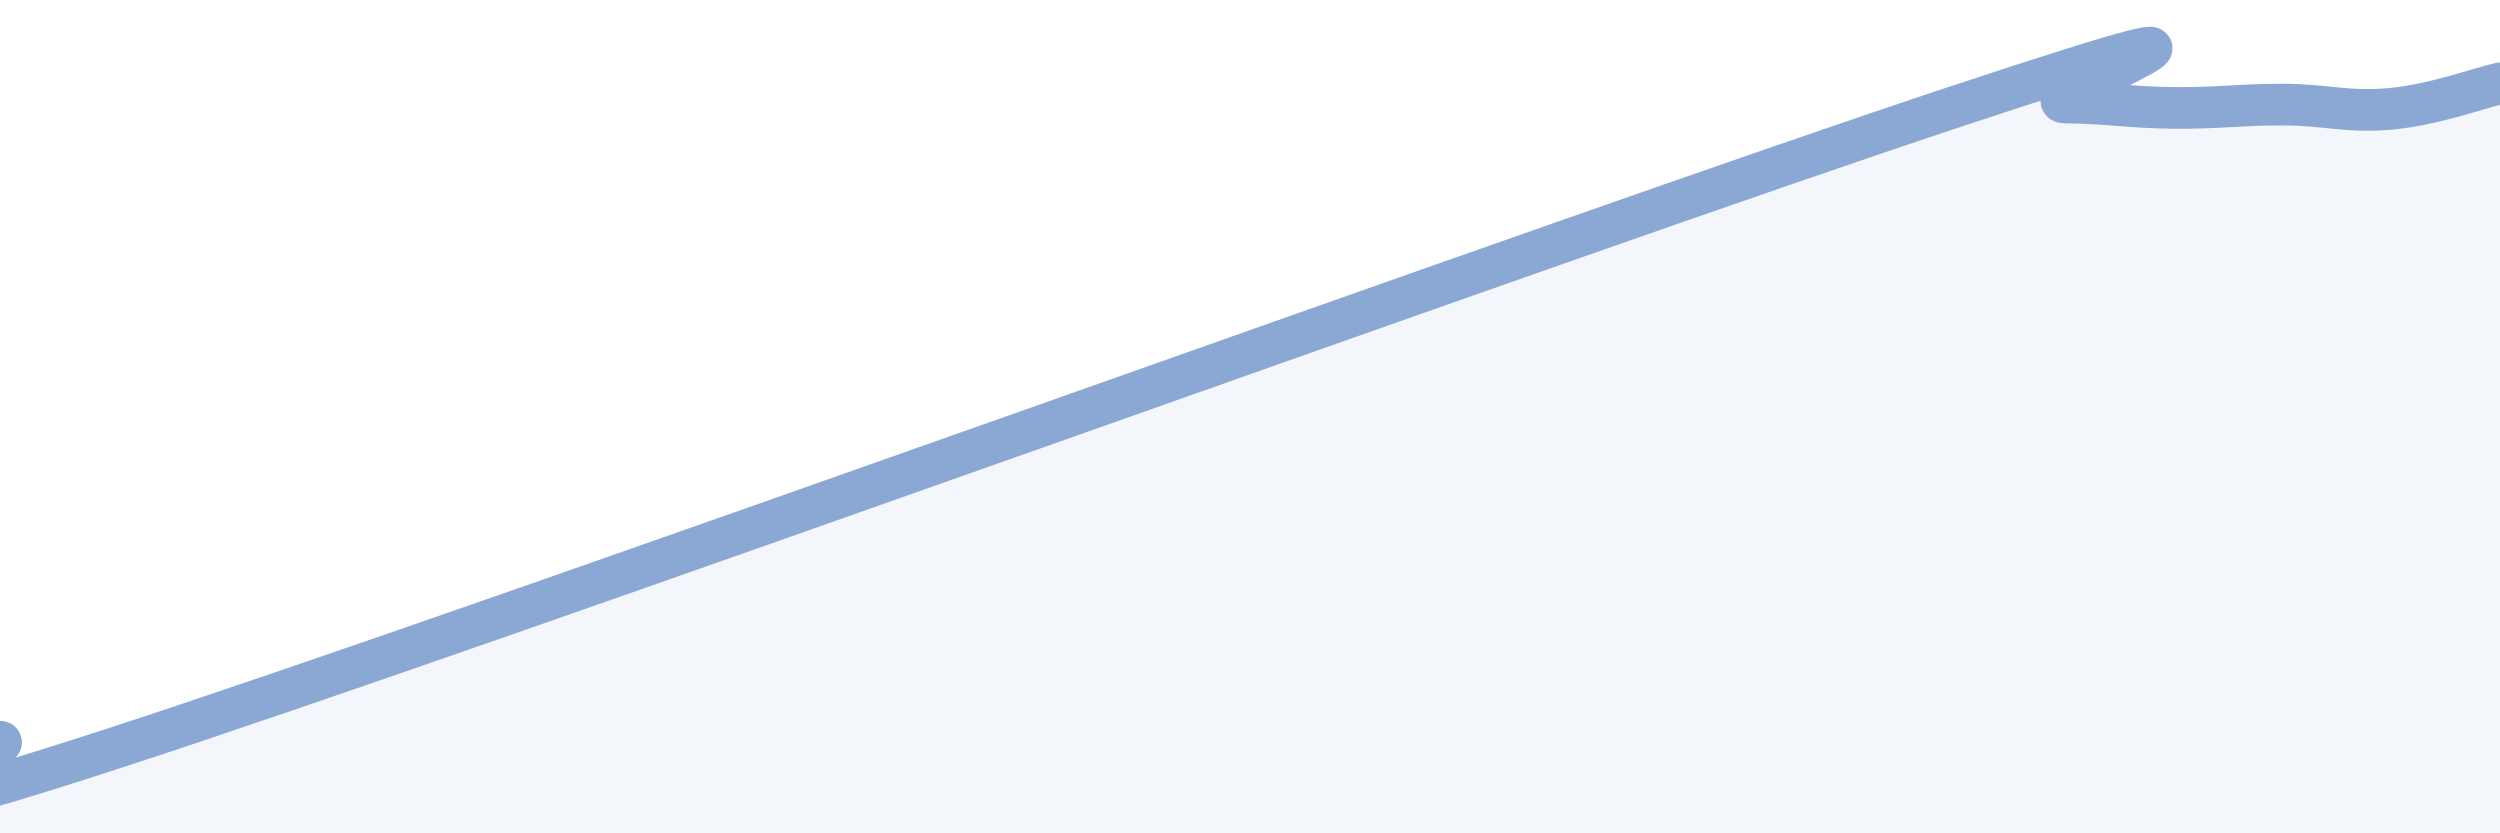
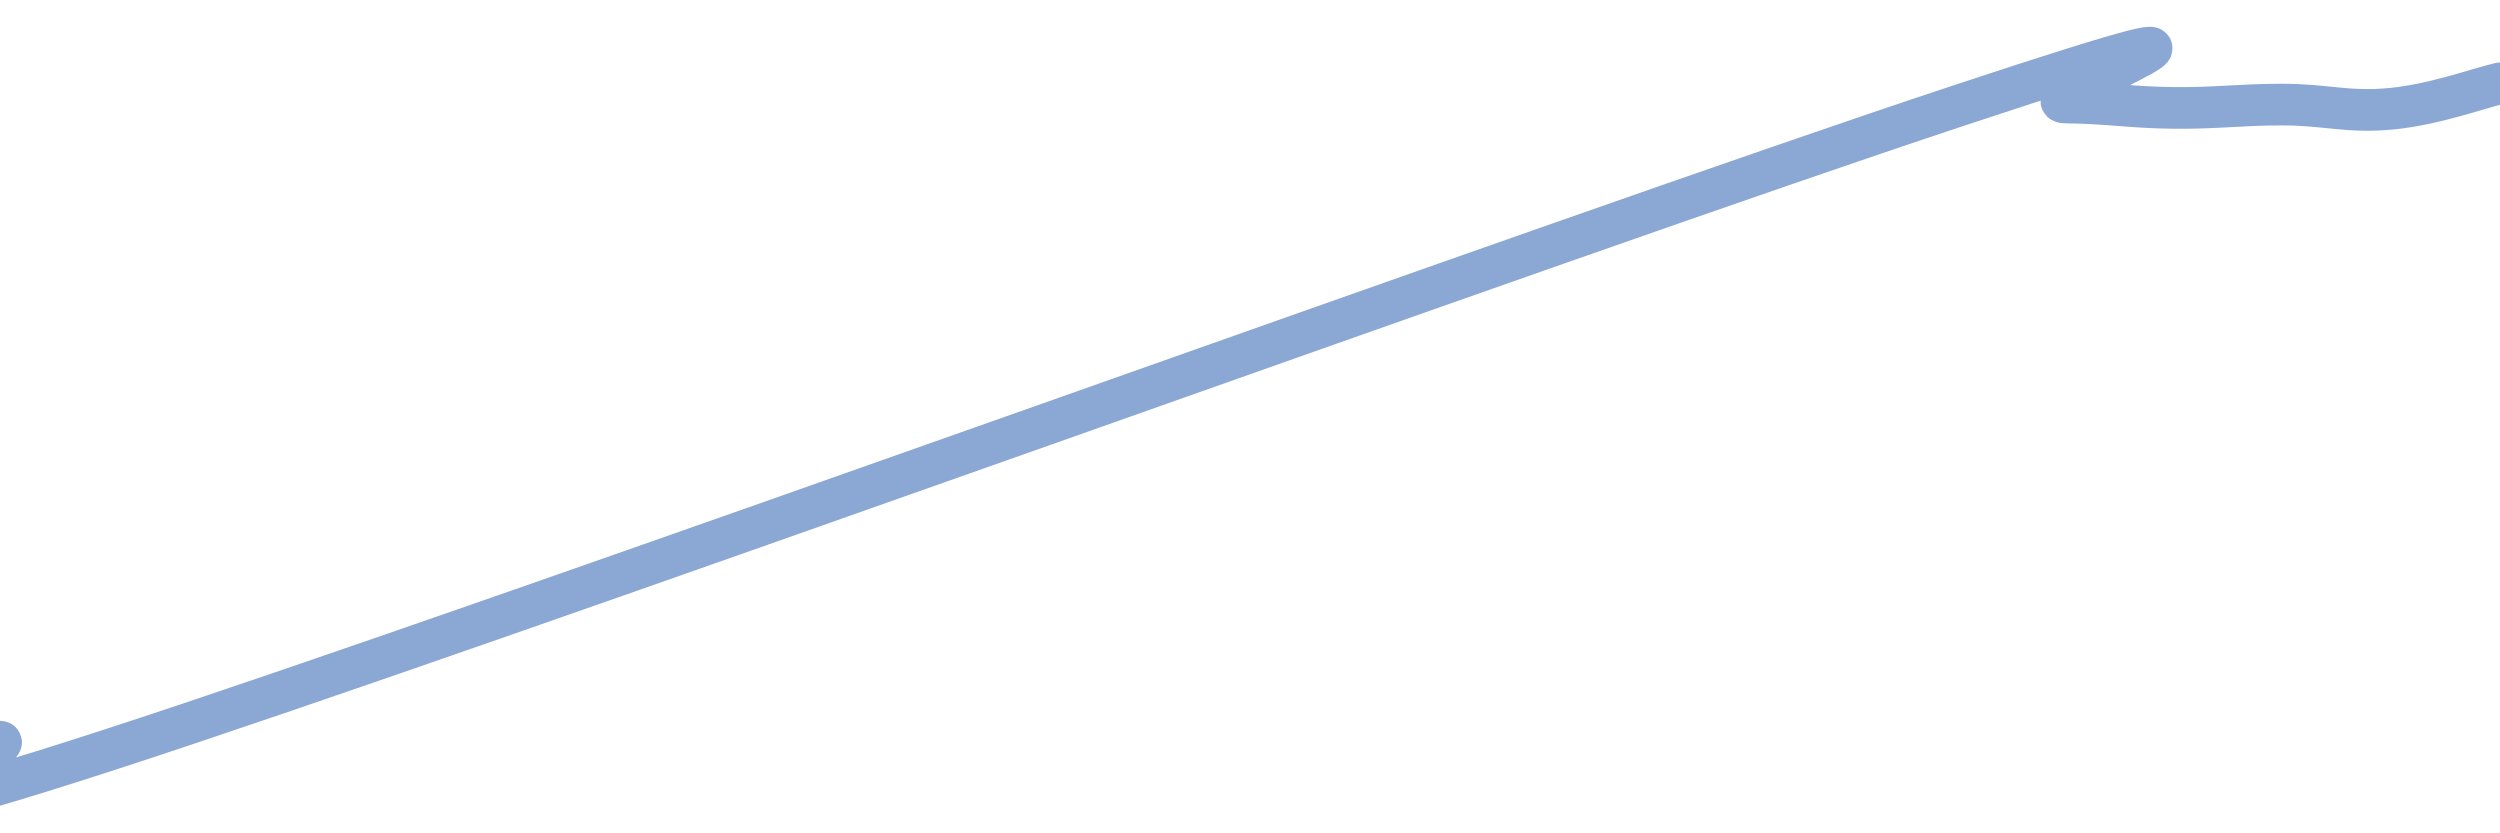
<svg xmlns="http://www.w3.org/2000/svg" width="60" height="20" viewBox="0 0 60 20">
-   <path d="M 0,17.8 C 0.52,17.84 -6.78,21.05 2.61,18 C 12,14.95 37.57,5.66 46.96,2.55 C 56.35,-0.56 48.53,2.45 49.57,2.46 C 50.61,2.47 51.13,2.58 52.17,2.59 C 53.21,2.6 53.74,2.51 54.78,2.51 C 55.82,2.51 56.35,2.71 57.39,2.61 C 58.43,2.51 59.48,2.12 60,2L60 20L0 20Z" fill="#8ba7d3" opacity="0.1" stroke-linecap="round" stroke-linejoin="round" />
  <path d="M 0,17.8 C 0.52,17.84 -6.78,21.05 2.61,18 C 12,14.95 37.57,5.66 46.96,2.55 C 56.35,-0.56 48.53,2.45 49.57,2.46 C 50.61,2.47 51.13,2.58 52.17,2.59 C 53.21,2.6 53.74,2.51 54.78,2.51 C 55.82,2.51 56.35,2.71 57.39,2.61 C 58.43,2.51 59.48,2.12 60,2" stroke="#8ba7d3" stroke-width="1" fill="none" stroke-linecap="round" stroke-linejoin="round" />
</svg>